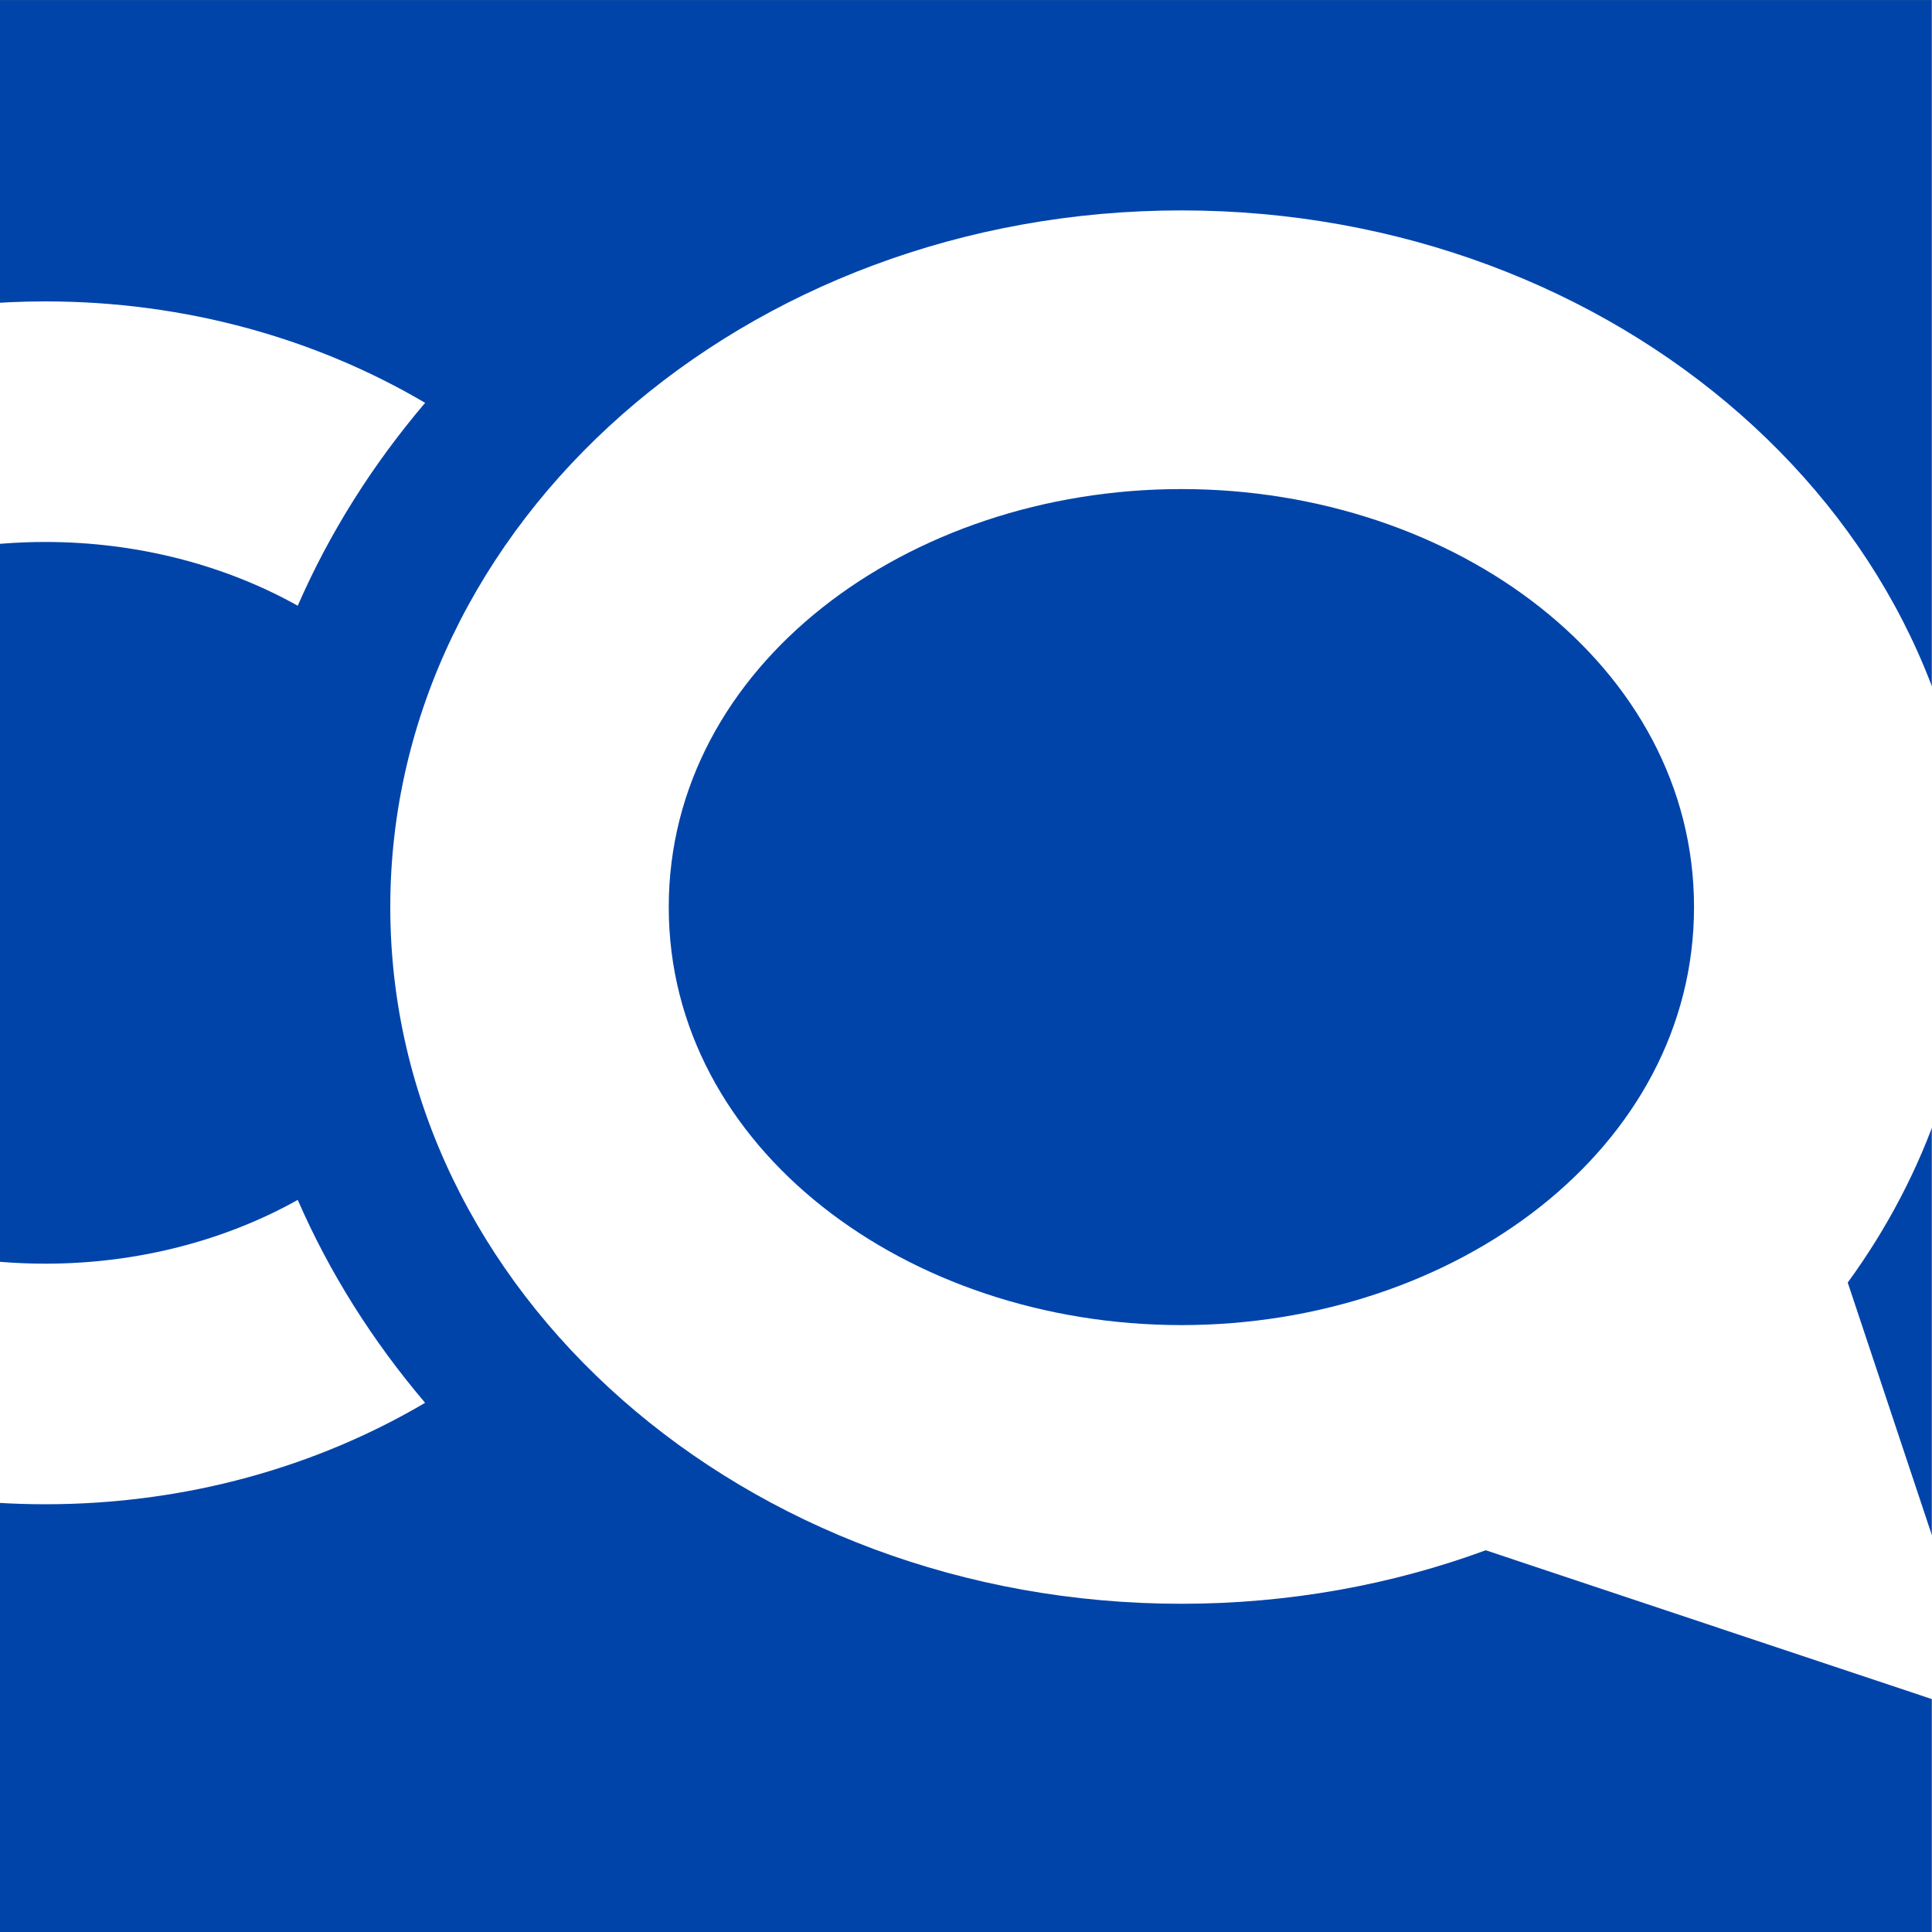
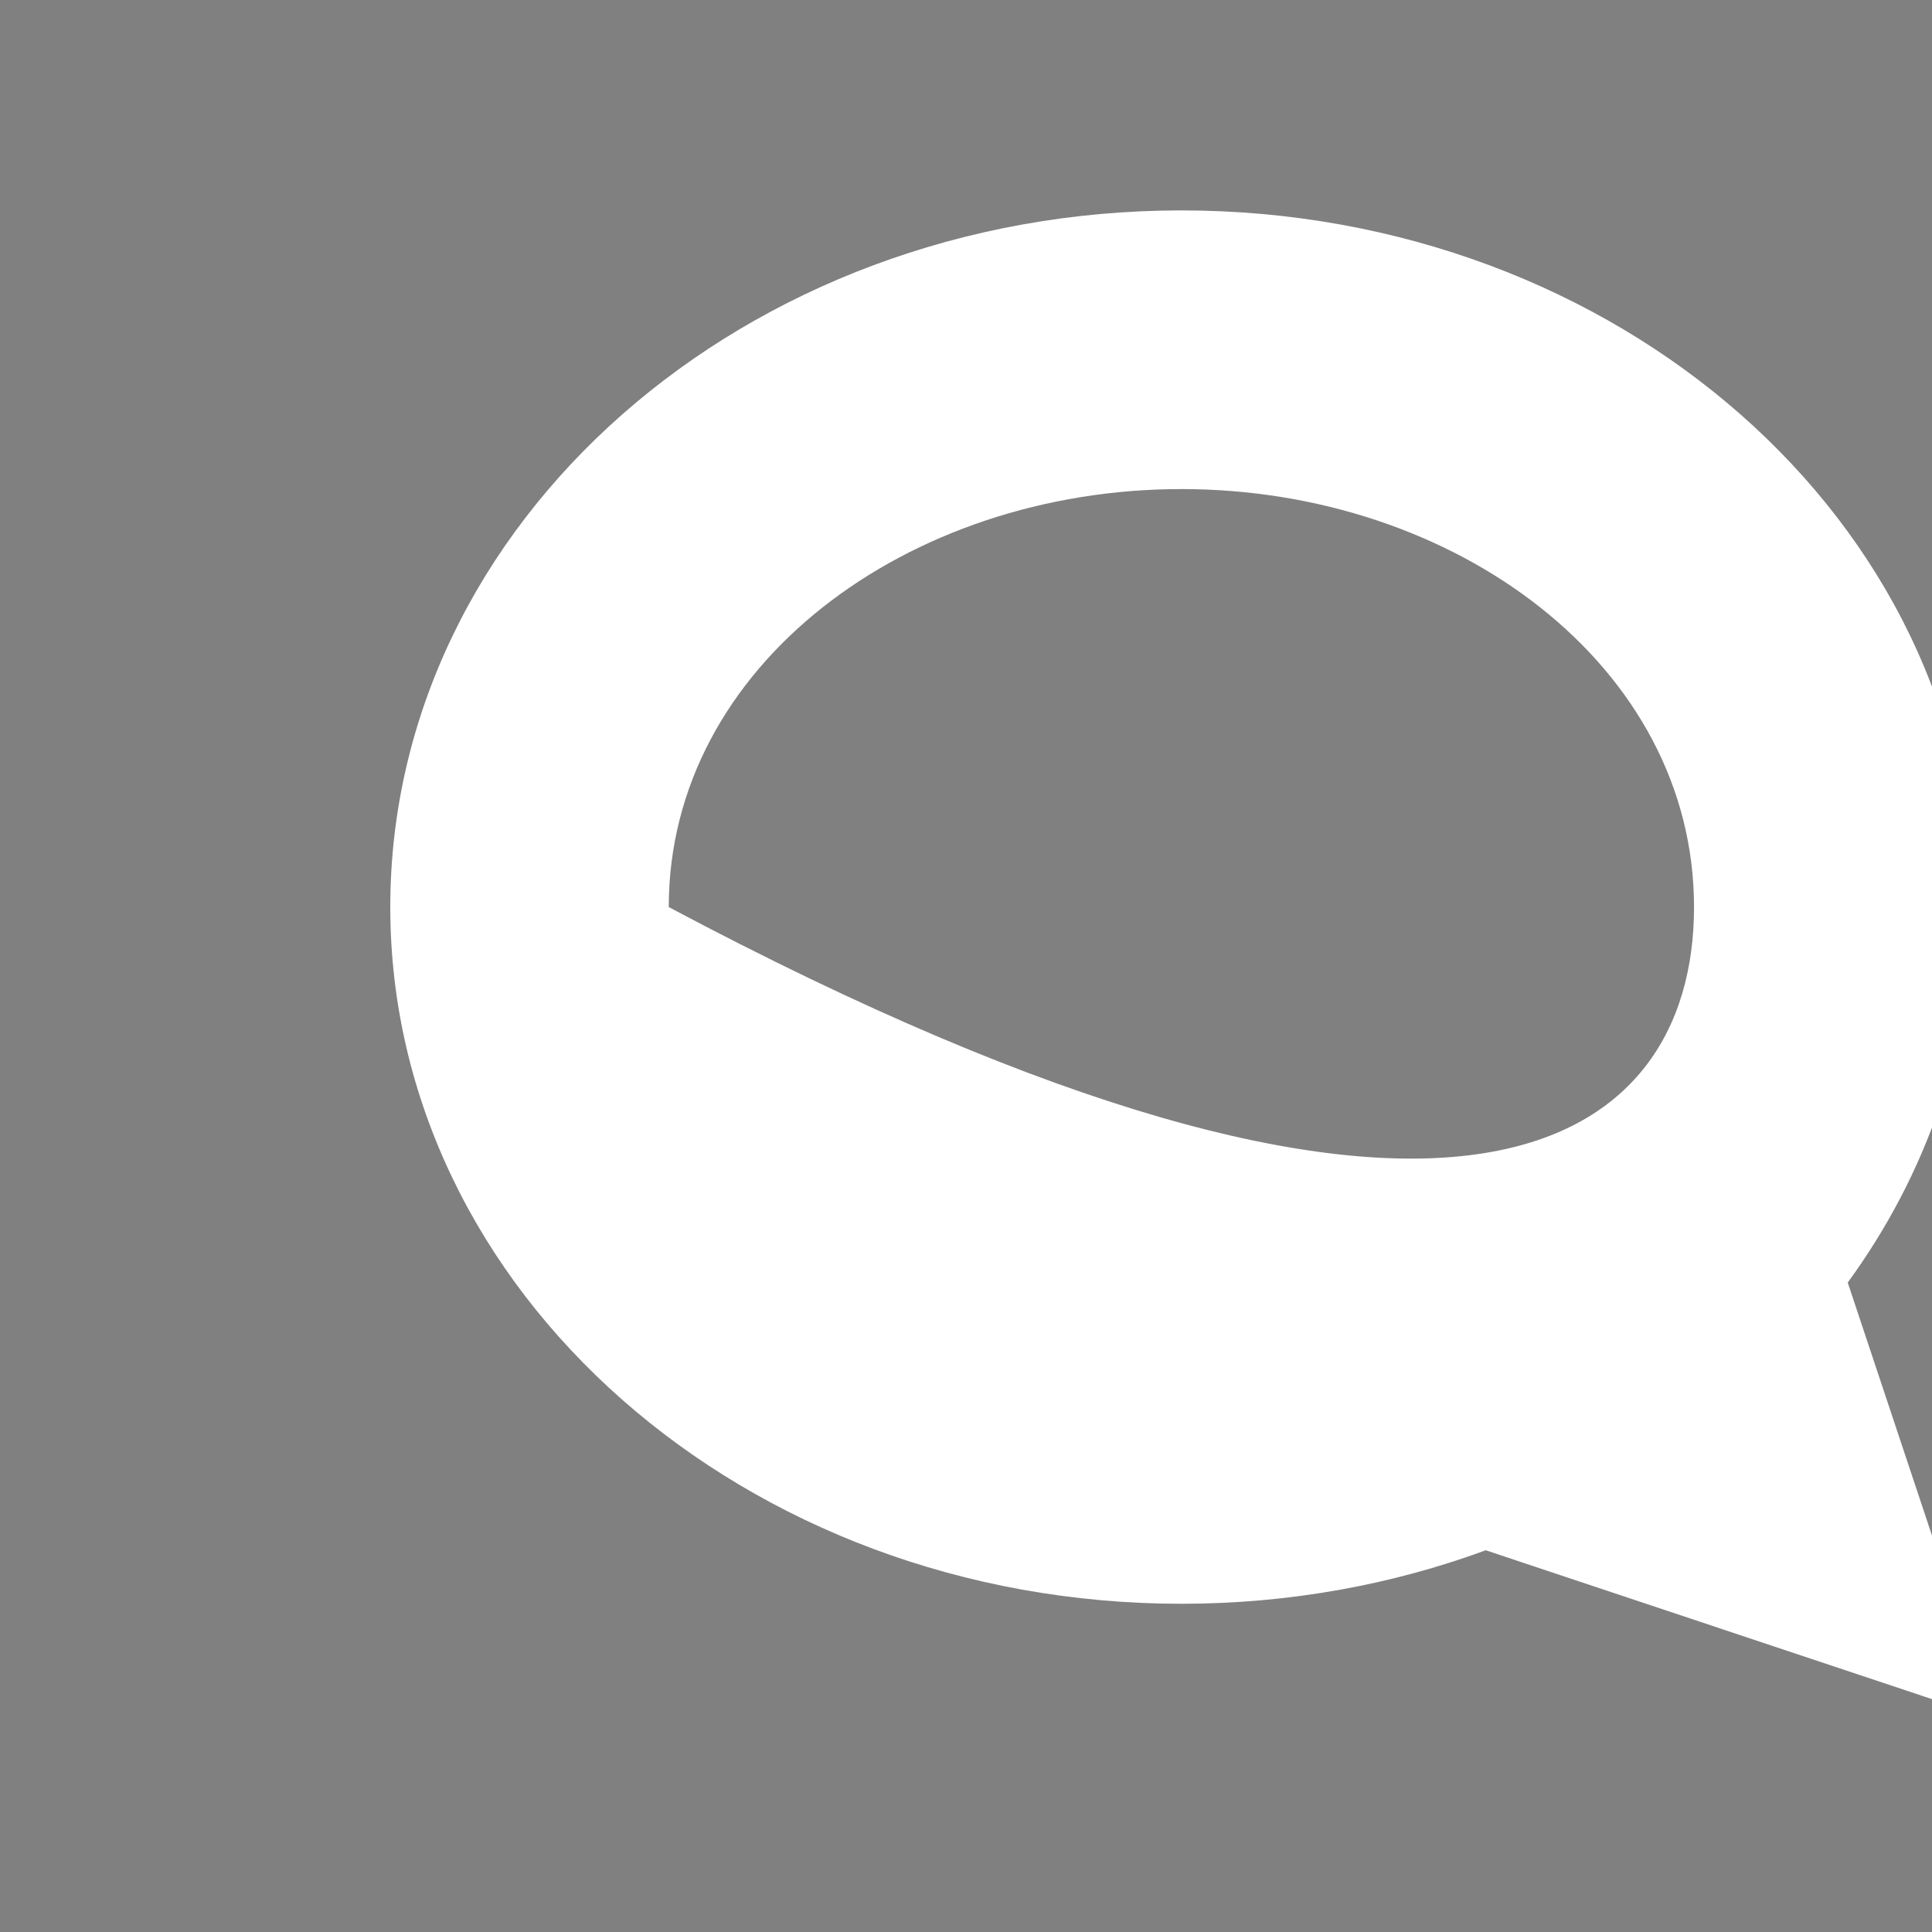
<svg xmlns="http://www.w3.org/2000/svg" width="100%" height="100%" viewBox="0 0 128 128" version="1.1" xml:space="preserve" style="fill-rule:evenodd;clip-rule:evenodd;stroke-linejoin:round;stroke-miterlimit:2;">
  <rect x="0" y="0" width="128" height="128" fill="#808080" stroke="none" />
  <g transform="matrix(1.245,0,0,1.163,-31.394,-20.819)">
-     <rect x="25.211" y="17.906" width="102.789" height="110.094" style="fill:rgb(0,68,170);" />
-   </g>
+     </g>
  <g transform="matrix(0.839,0,0,0.839,-612.38,-577.067)">
    <g transform="matrix(0.87,0,0,0.966,76.495,35.313)">
-       <path d="M789.618,790.129C779.756,795.366 767.898,798.422 755.146,798.422C743.156,798.422 731.955,795.72 722.462,791.044L693.268,799.808L702.4,775.136C696.511,767.618 693.109,758.75 693.109,749.258C693.109,722.123 720.907,700.094 755.146,700.094C767.898,700.094 779.756,703.149 789.618,708.387C784.846,713.438 780.938,719.017 778.057,724.972C771.47,721.653 763.518,719.759 755.146,719.759C733.661,719.759 714.946,732.231 714.946,749.258C714.946,766.285 733.661,778.756 755.146,778.756C763.518,778.756 771.47,776.862 778.057,773.543C780.938,779.499 784.846,785.077 789.618,790.129Z" style="fill:white;" />
-     </g>
+       </g>
    <g transform="matrix(1.007,0,0,1.119,62.751,-78.987)">
-       <path d="M779.012,794.646C771.664,797.078 763.601,798.422 755.146,798.422C720.907,798.422 693.109,776.392 693.109,749.258C693.109,722.123 720.907,700.094 755.146,700.094C789.385,700.094 817.182,722.123 817.182,749.258C817.182,759.012 813.59,768.107 807.398,775.755L818.812,806.594L779.012,794.646ZM755.146,719.759C733.661,719.759 714.946,732.231 714.946,749.258C714.946,766.285 733.661,778.756 755.146,778.756C776.631,778.756 795.345,766.285 795.345,749.258C795.345,732.231 776.631,719.759 755.146,719.759Z" style="fill:white;" />
+       <path d="M779.012,794.646C771.664,797.078 763.601,798.422 755.146,798.422C720.907,798.422 693.109,776.392 693.109,749.258C693.109,722.123 720.907,700.094 755.146,700.094C789.385,700.094 817.182,722.123 817.182,749.258C817.182,759.012 813.59,768.107 807.398,775.755L818.812,806.594L779.012,794.646ZM755.146,719.759C733.661,719.759 714.946,732.231 714.946,749.258C776.631,778.756 795.345,766.285 795.345,749.258C795.345,732.231 776.631,719.759 755.146,719.759Z" style="fill:white;" />
    </g>
  </g>
</svg>